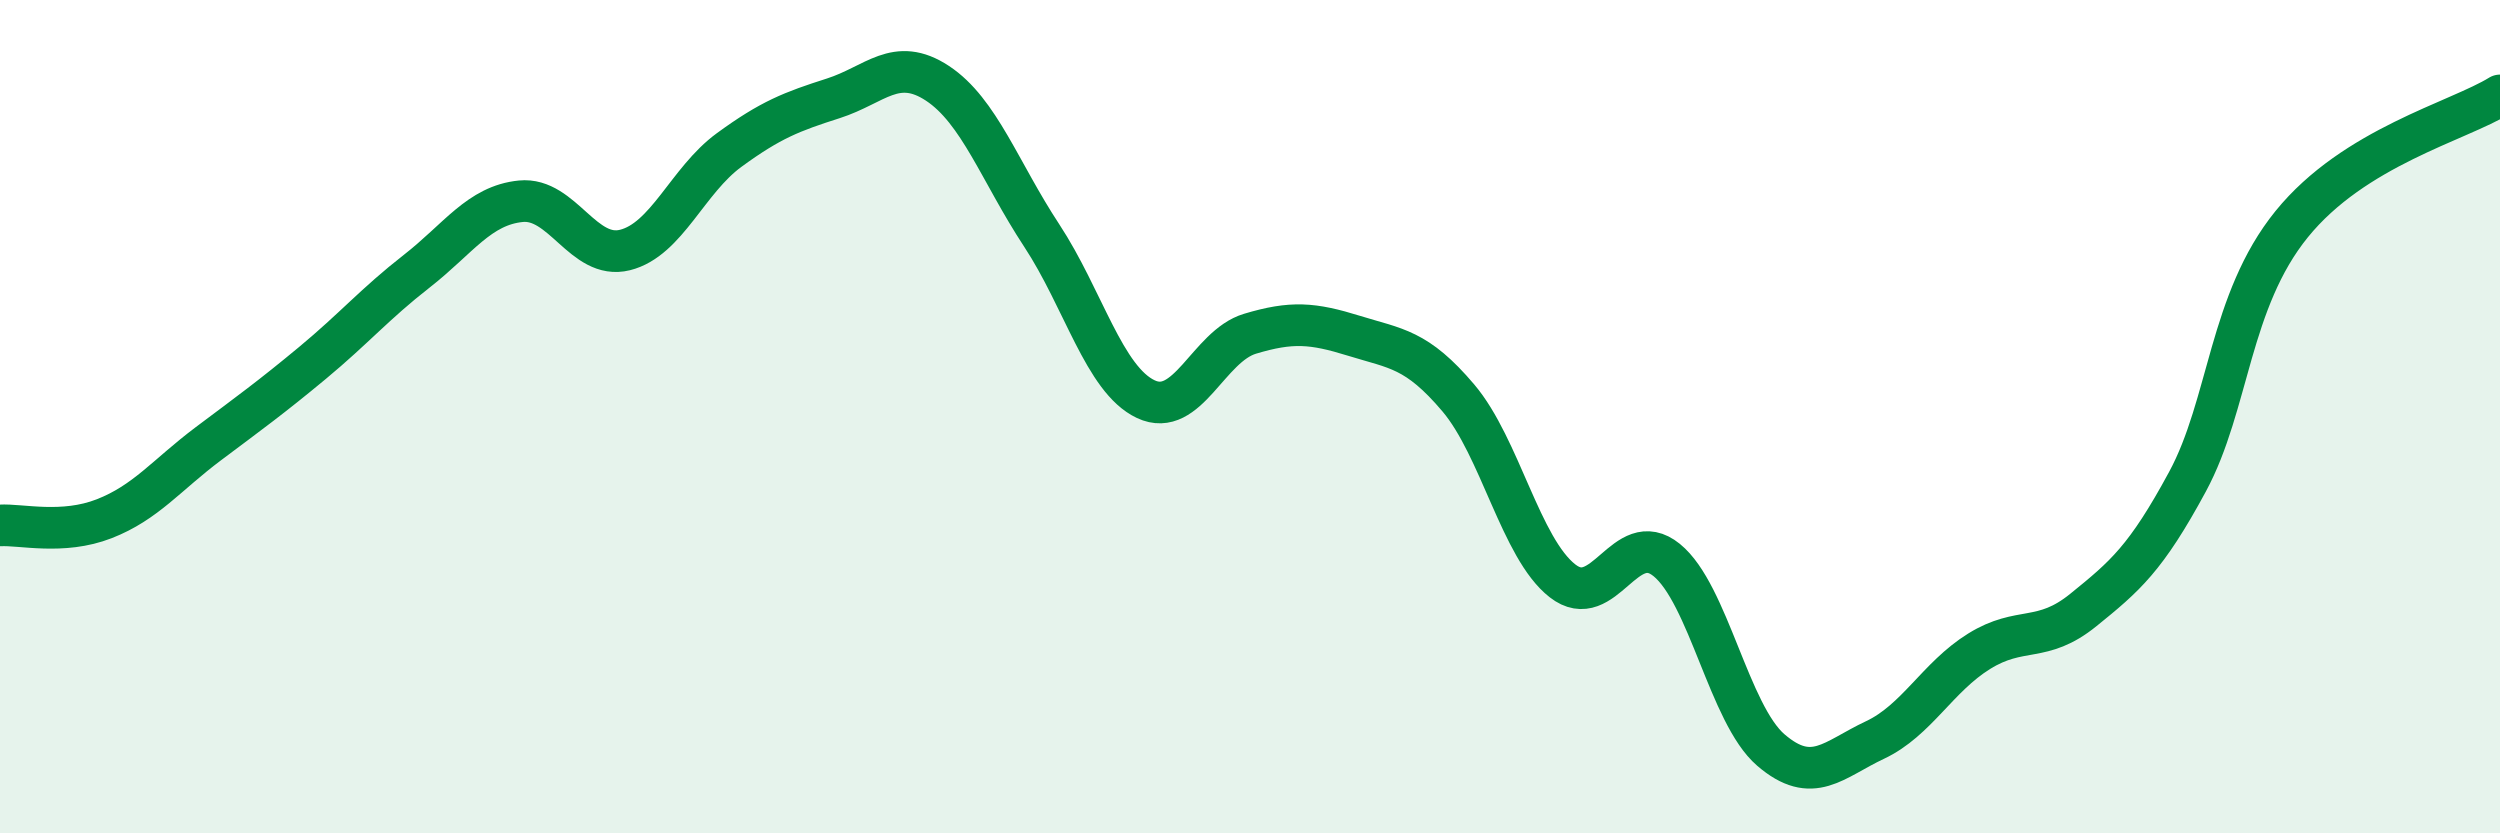
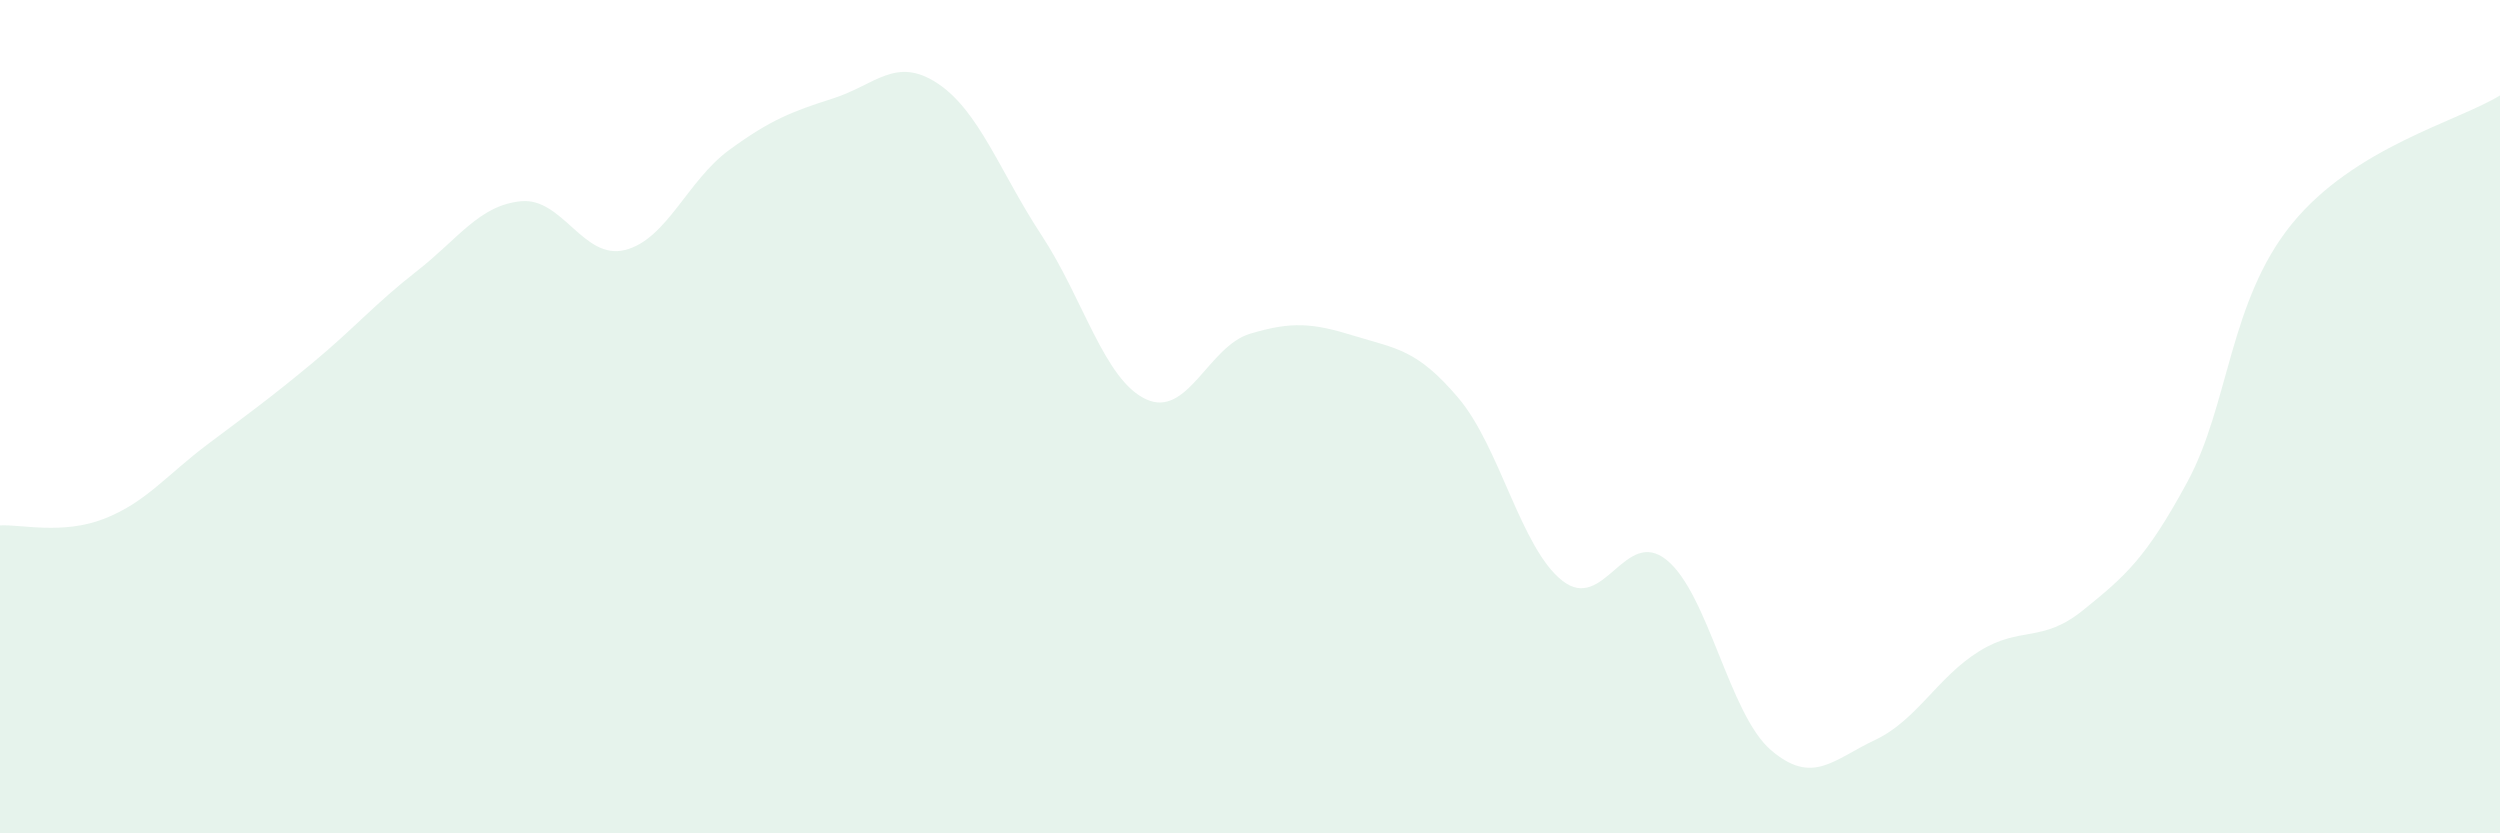
<svg xmlns="http://www.w3.org/2000/svg" width="60" height="20" viewBox="0 0 60 20">
  <path d="M 0,12.61 C 0.5,12.58 1.5,12.84 2.5,12.45 C 3.5,12.06 4,11.4 5,10.65 C 6,9.9 6.5,9.54 7.5,8.71 C 8.5,7.88 9,7.29 10,6.51 C 11,5.73 11.5,4.93 12.5,4.83 C 13.5,4.73 14,6.25 15,6 C 16,5.75 16.5,4.33 17.5,3.6 C 18.5,2.87 19,2.68 20,2.36 C 21,2.04 21.5,1.34 22.5,2 C 23.5,2.66 24,4.13 25,5.65 C 26,7.17 26.5,9.11 27.5,9.58 C 28.5,10.05 29,8.31 30,8.01 C 31,7.71 31.5,7.75 32.5,8.06 C 33.5,8.37 34,8.37 35,9.55 C 36,10.73 36.5,13.16 37.5,13.94 C 38.5,14.72 39,12.63 40,13.44 C 41,14.25 41.5,17.14 42.5,18 C 43.5,18.86 44,18.23 45,17.76 C 46,17.29 46.5,16.25 47.5,15.63 C 48.5,15.01 49,15.45 50,14.64 C 51,13.83 51.5,13.41 52.5,11.56 C 53.5,9.71 53.5,7.23 55,5.38 C 56.5,3.53 59,2.91 60,2.29L60 20L0 20Z" fill="#008740" opacity="0.1" stroke-linecap="round" stroke-linejoin="round" />
-   <path d="M 0,12.61 C 0.5,12.58 1.5,12.84 2.5,12.45 C 3.5,12.06 4,11.4 5,10.65 C 6,9.9 6.5,9.54 7.5,8.71 C 8.5,7.88 9,7.29 10,6.51 C 11,5.73 11.5,4.93 12.5,4.83 C 13.5,4.73 14,6.25 15,6 C 16,5.75 16.5,4.33 17.5,3.6 C 18.5,2.87 19,2.68 20,2.36 C 21,2.04 21.5,1.34 22.5,2 C 23.5,2.66 24,4.13 25,5.65 C 26,7.17 26.5,9.11 27.5,9.58 C 28.5,10.05 29,8.31 30,8.01 C 31,7.71 31.5,7.75 32.5,8.06 C 33.5,8.37 34,8.37 35,9.55 C 36,10.73 36.5,13.16 37.5,13.94 C 38.5,14.72 39,12.63 40,13.44 C 41,14.25 41.5,17.14 42.5,18 C 43.5,18.86 44,18.23 45,17.76 C 46,17.29 46.5,16.25 47.5,15.63 C 48.5,15.01 49,15.45 50,14.64 C 51,13.83 51.5,13.41 52.5,11.56 C 53.5,9.71 53.5,7.23 55,5.38 C 56.5,3.53 59,2.91 60,2.29" stroke="#008740" stroke-width="1" fill="none" stroke-linecap="round" stroke-linejoin="round" />
</svg>